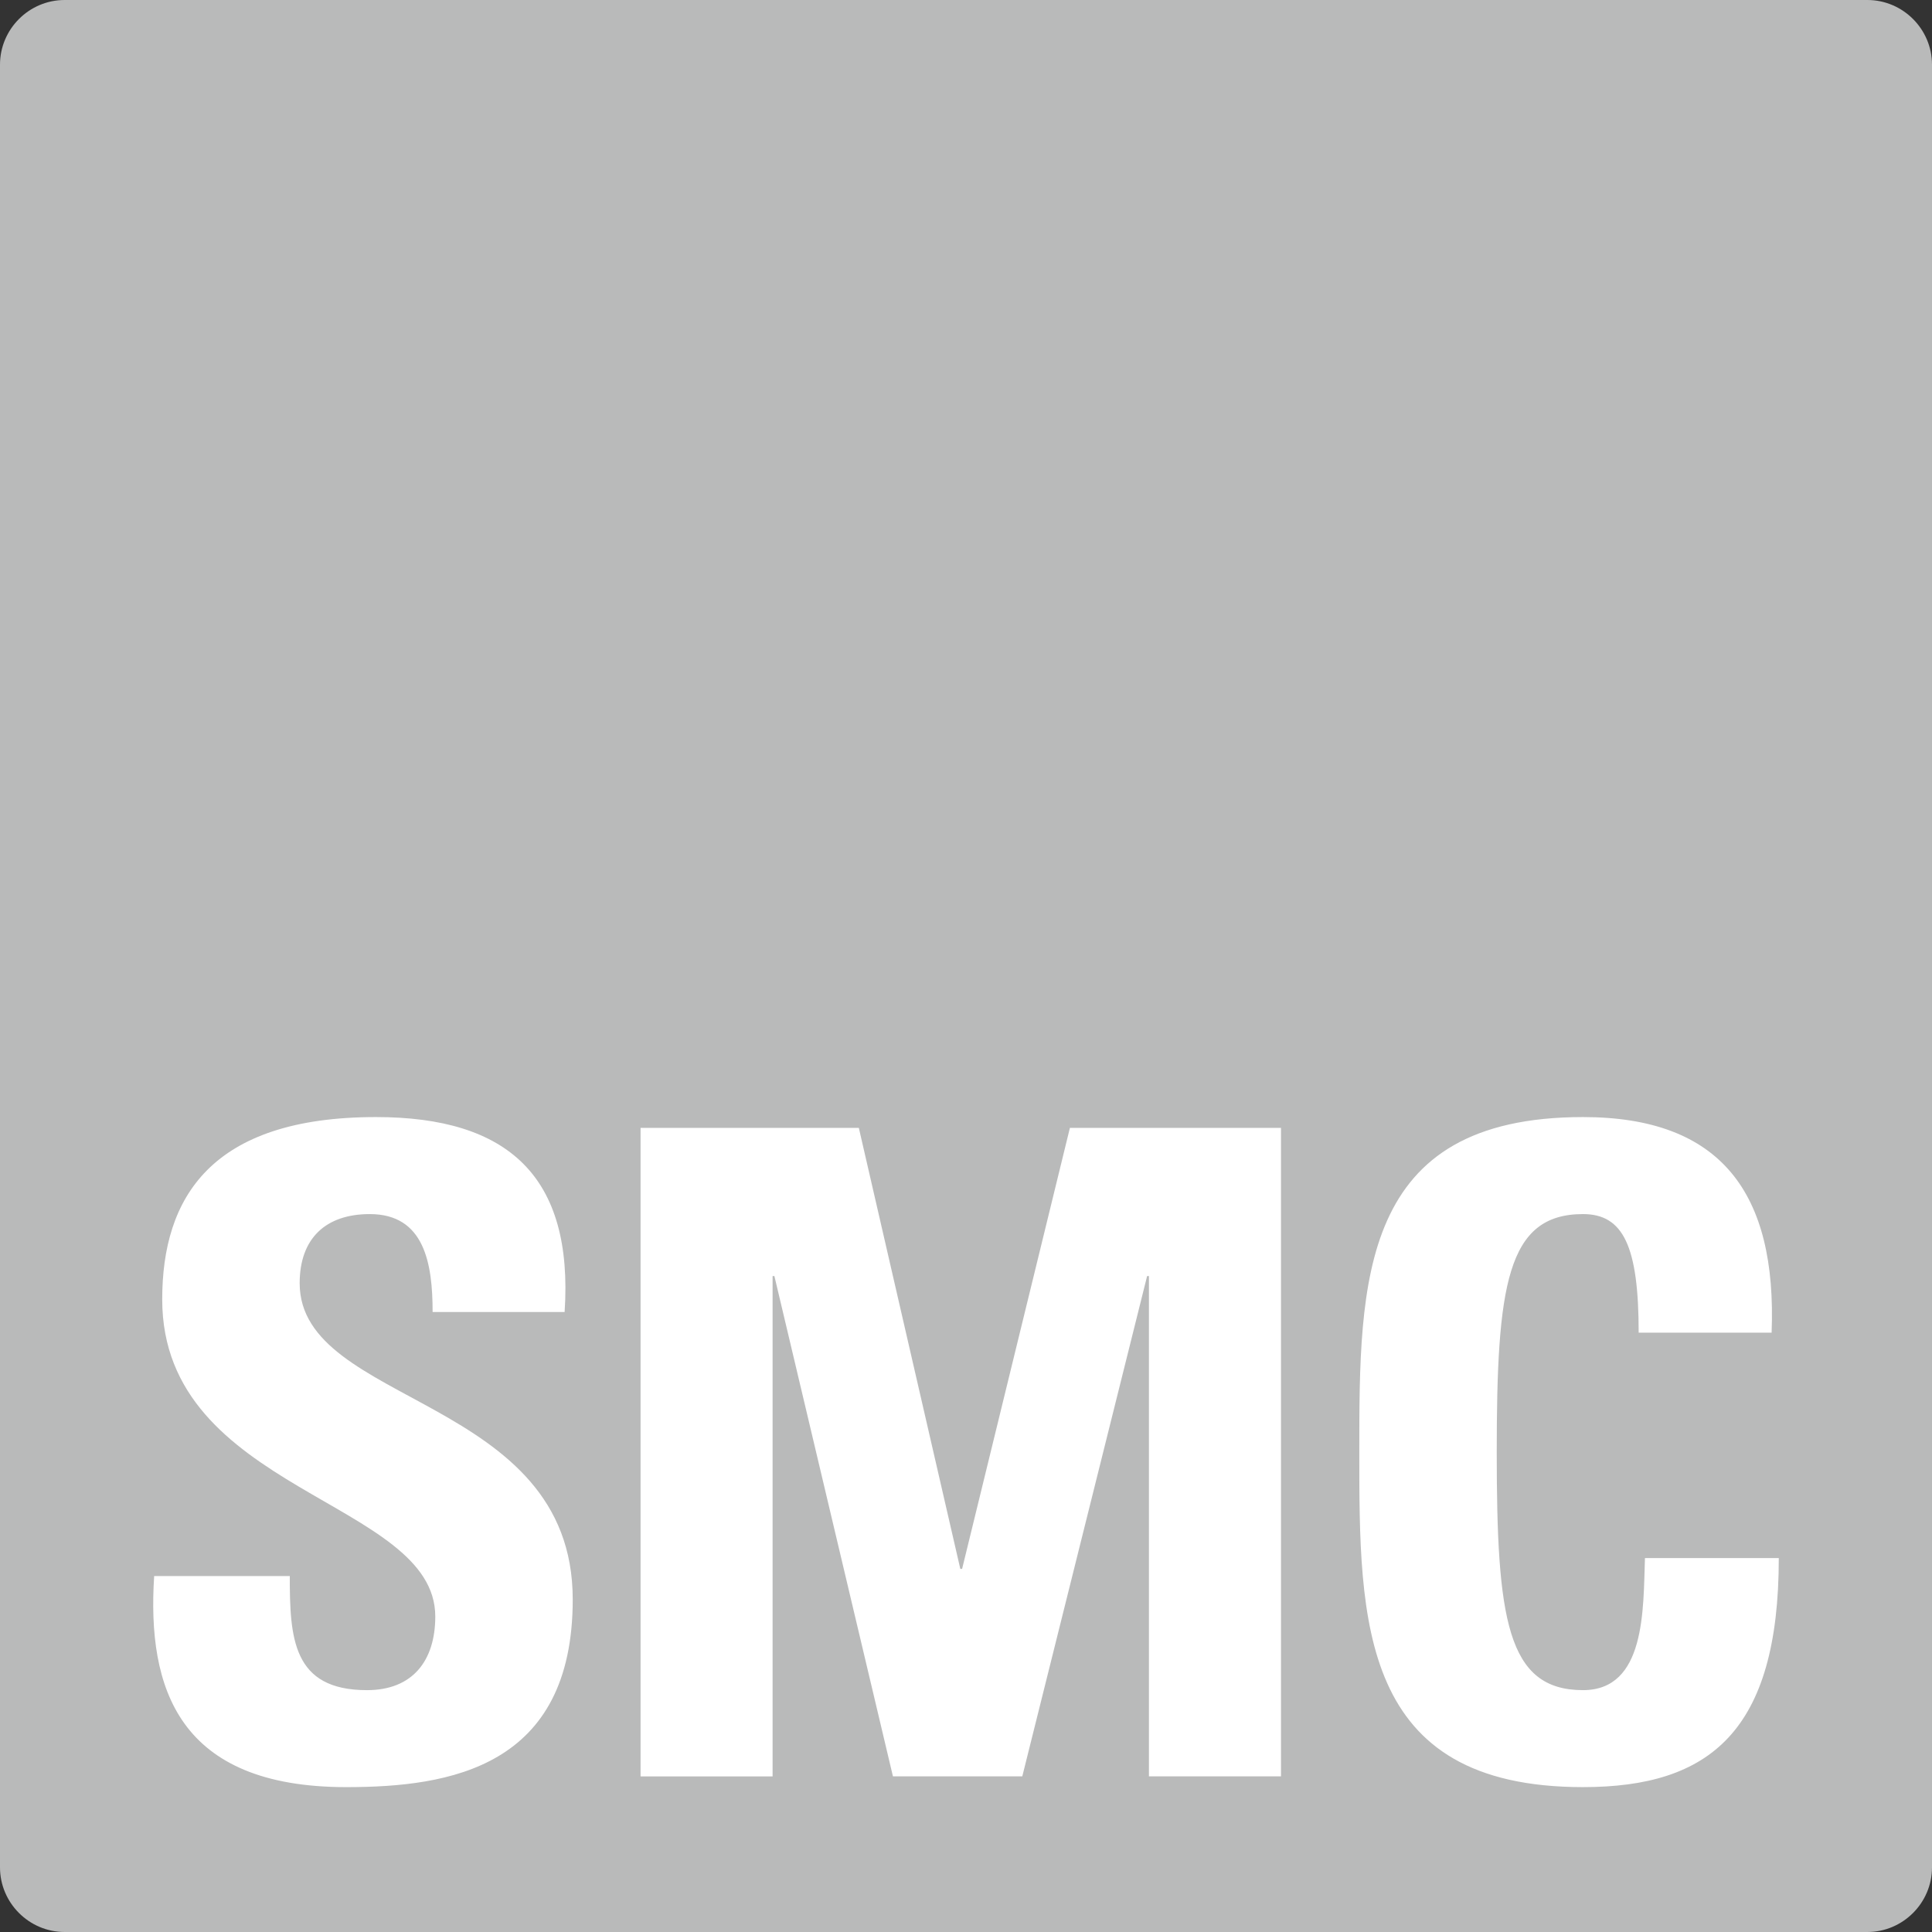
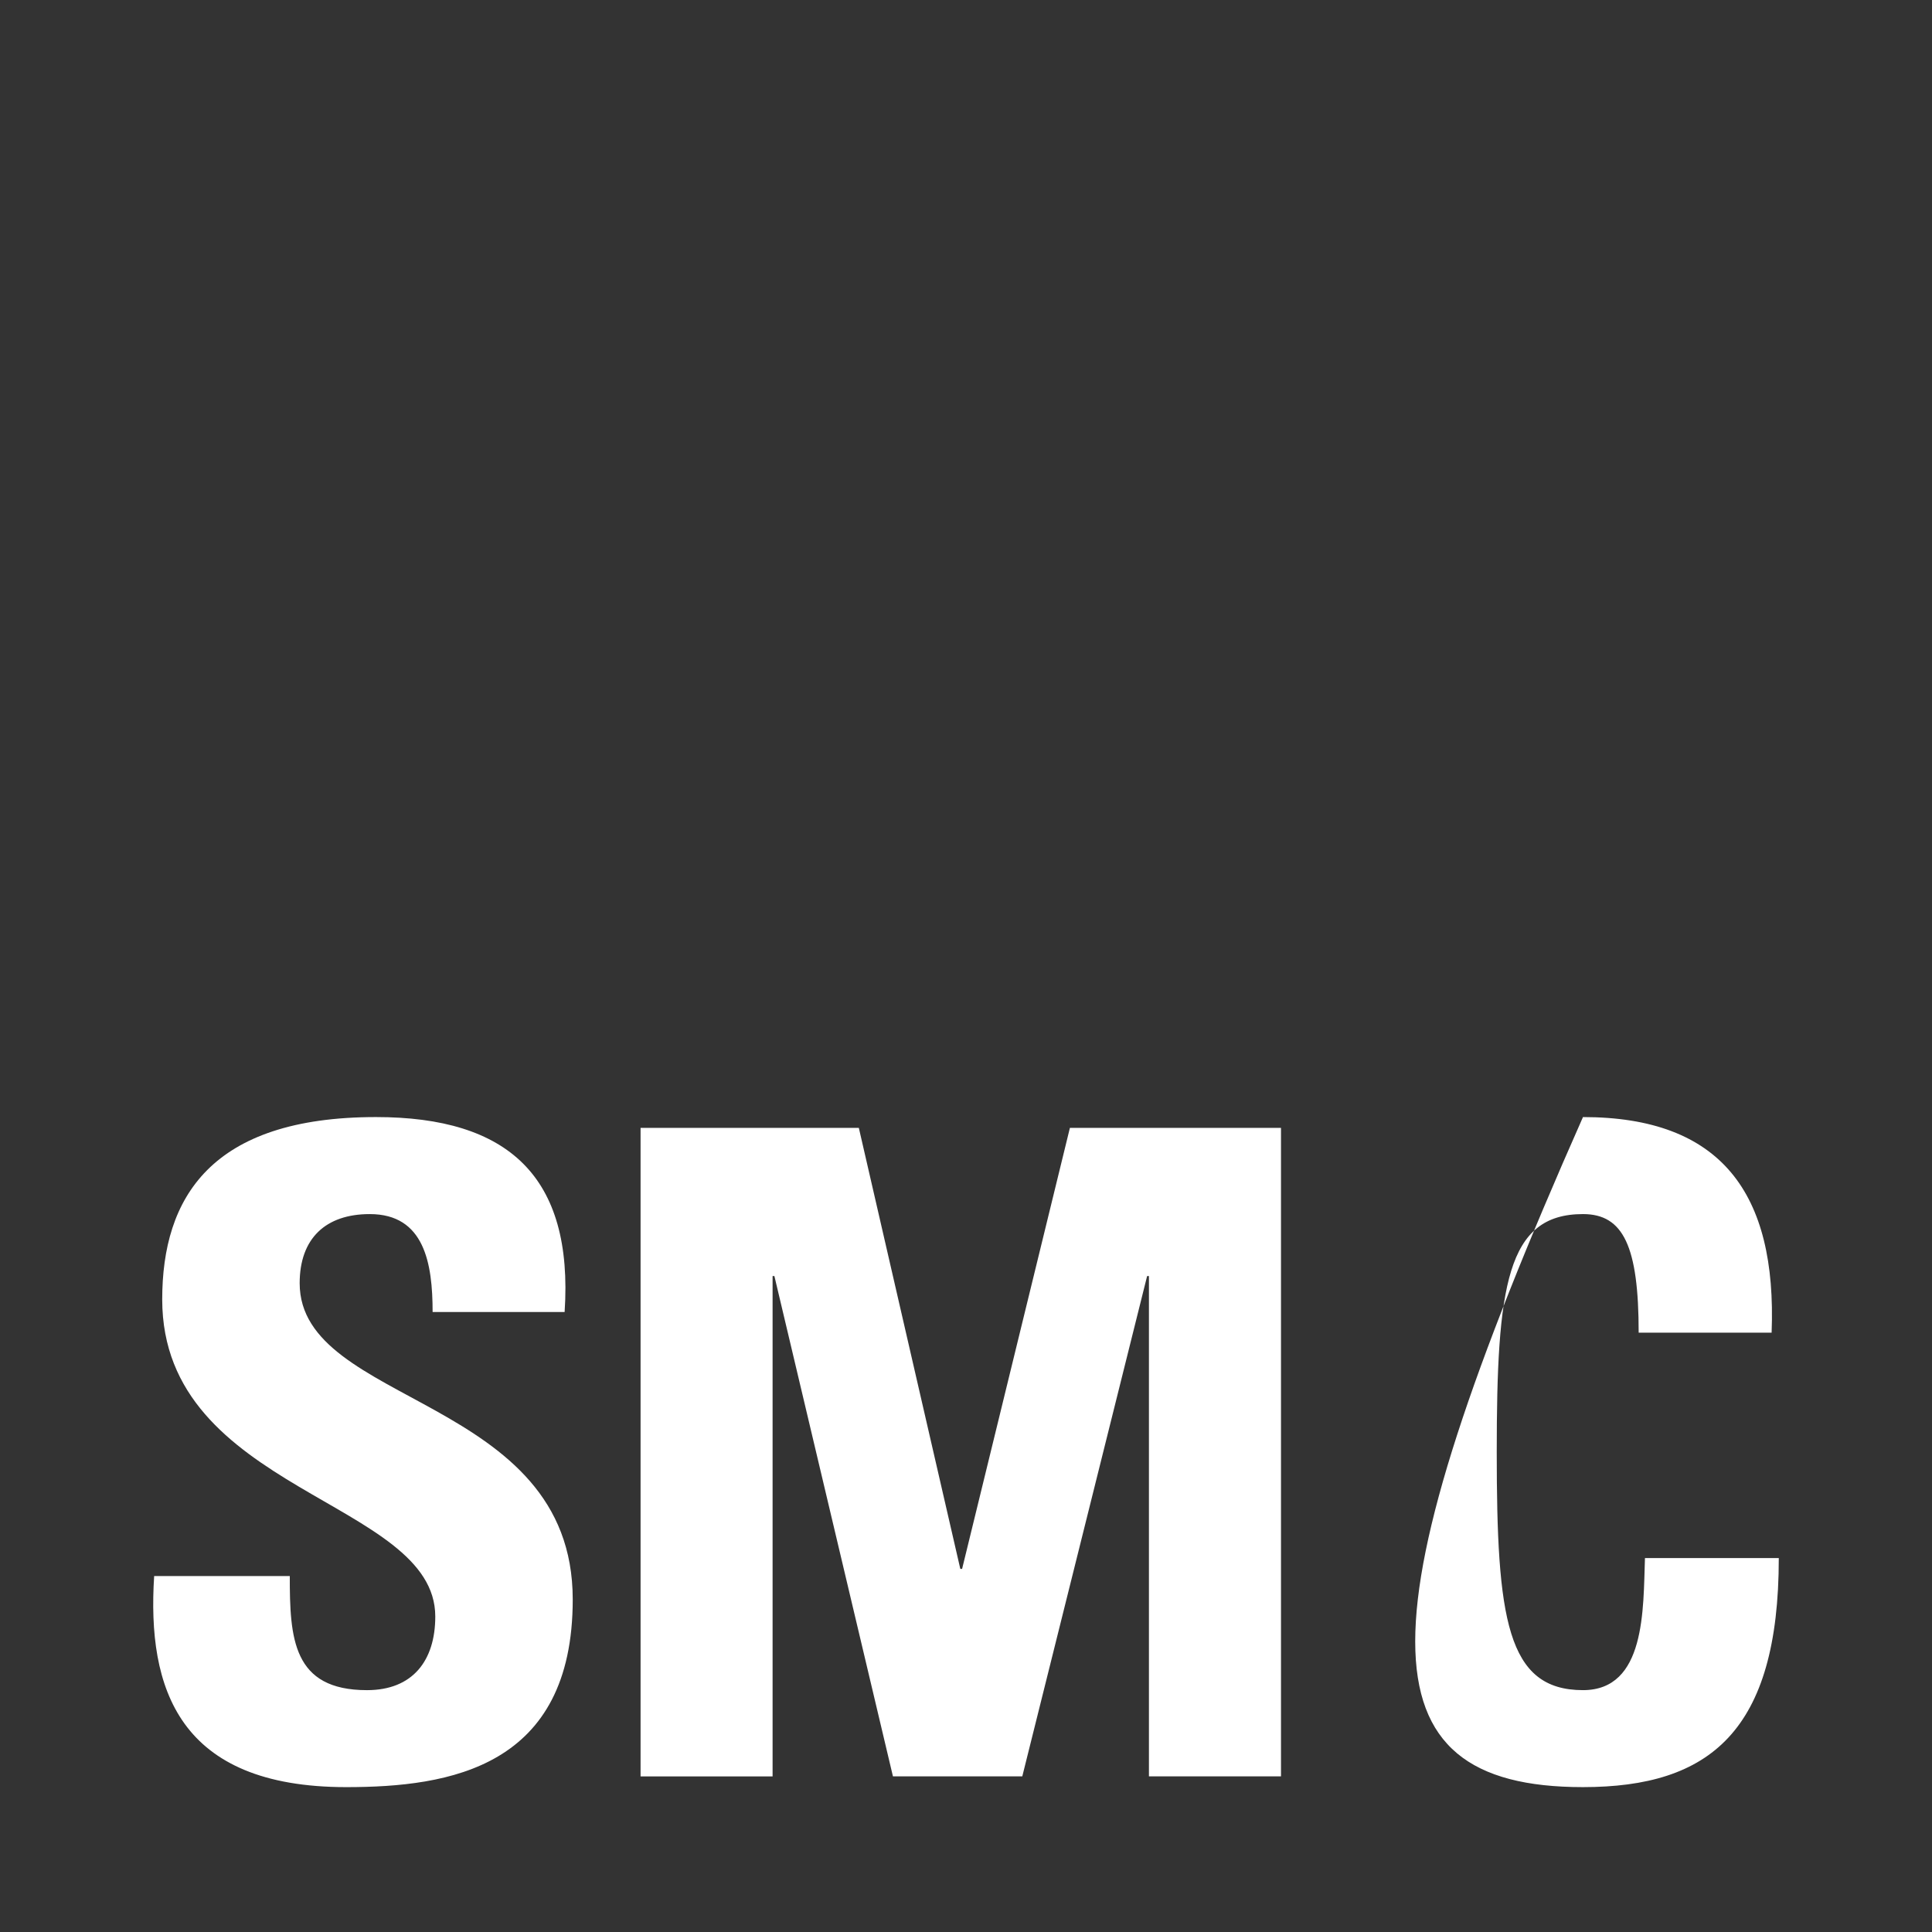
<svg xmlns="http://www.w3.org/2000/svg" version="1.1" x="0px" y="0px" width="169.411px" height="169.411px" viewBox="0 0 169.411 169.411" style="enable-background:new 0 0 169.411 169.411;" xml:space="preserve">
  <rect x="0" y="0" width="169.411" height="169.411" fill="#333333" stroke="none" />
  <style type="text/css">
	.st0{fill:#B9BABA;}
	.st1{fill:#FFFFFF;}
</style>
  <defs>
</defs>
-   <path class="st0" d="M163.742,169.411H5.669c-3.118,0-5.669-2.551-5.669-5.669V5.669C0,2.551,2.551,0,5.669,0h158.073  c3.118,0,5.669,2.551,5.669,5.669v158.073C169.411,166.86,166.86,169.411,163.742,169.411z" />
-   <path class="st1" d="M138.806,156.707c11.106,0,17.17-4.883,17.17-20.084h-11.735c-0.158,4.489,0.077,11.58-5.435,11.58  c-6.697,0-7.562-6.303-7.562-20.872c0-14.572,0.865-20.872,7.562-20.872c3.544,0,4.883,2.834,4.883,10.396h11.658  c0.471-12.21-4.412-18.903-16.541-18.903c-19.613,0-19.613,14.336-19.613,29.38C119.192,142.216,119.192,156.707,138.806,156.707   M67.746,155.765v-43.874h0.158l10.396,43.874h11.341l10.947-43.874h0.158v43.874h11.58V98.898H93.817l-9.453,38.671h-0.158  l-8.898-38.671H56.169v56.868H67.746z M50.221,140.248c0-17.88-23.944-16.934-23.944-27.724c0-3.937,2.285-6.064,6.145-6.064  c4.802,0,5.512,4.331,5.512,8.585H49.51c0.787-11.893-4.96-17.093-16.541-17.093c-14.491,0-18.745,7.087-18.745,15.989  c0,16.934,23.944,17.564,23.944,27.805c0,3.857-1.969,6.458-5.987,6.458c-6.535,0-6.771-4.57-6.771-10.005H13.518  c-0.633,9.847,2.127,18.509,16.854,18.509C39.431,156.707,50.221,154.978,50.221,140.248" />
+   <path class="st1" d="M138.806,156.707c11.106,0,17.17-4.883,17.17-20.084h-11.735c-0.158,4.489,0.077,11.58-5.435,11.58  c-6.697,0-7.562-6.303-7.562-20.872c0-14.572,0.865-20.872,7.562-20.872c3.544,0,4.883,2.834,4.883,10.396h11.658  c0.471-12.21-4.412-18.903-16.541-18.903C119.192,142.216,119.192,156.707,138.806,156.707   M67.746,155.765v-43.874h0.158l10.396,43.874h11.341l10.947-43.874h0.158v43.874h11.58V98.898H93.817l-9.453,38.671h-0.158  l-8.898-38.671H56.169v56.868H67.746z M50.221,140.248c0-17.88-23.944-16.934-23.944-27.724c0-3.937,2.285-6.064,6.145-6.064  c4.802,0,5.512,4.331,5.512,8.585H49.51c0.787-11.893-4.96-17.093-16.541-17.093c-14.491,0-18.745,7.087-18.745,15.989  c0,16.934,23.944,17.564,23.944,27.805c0,3.857-1.969,6.458-5.987,6.458c-6.535,0-6.771-4.57-6.771-10.005H13.518  c-0.633,9.847,2.127,18.509,16.854,18.509C39.431,156.707,50.221,154.978,50.221,140.248" />
</svg>